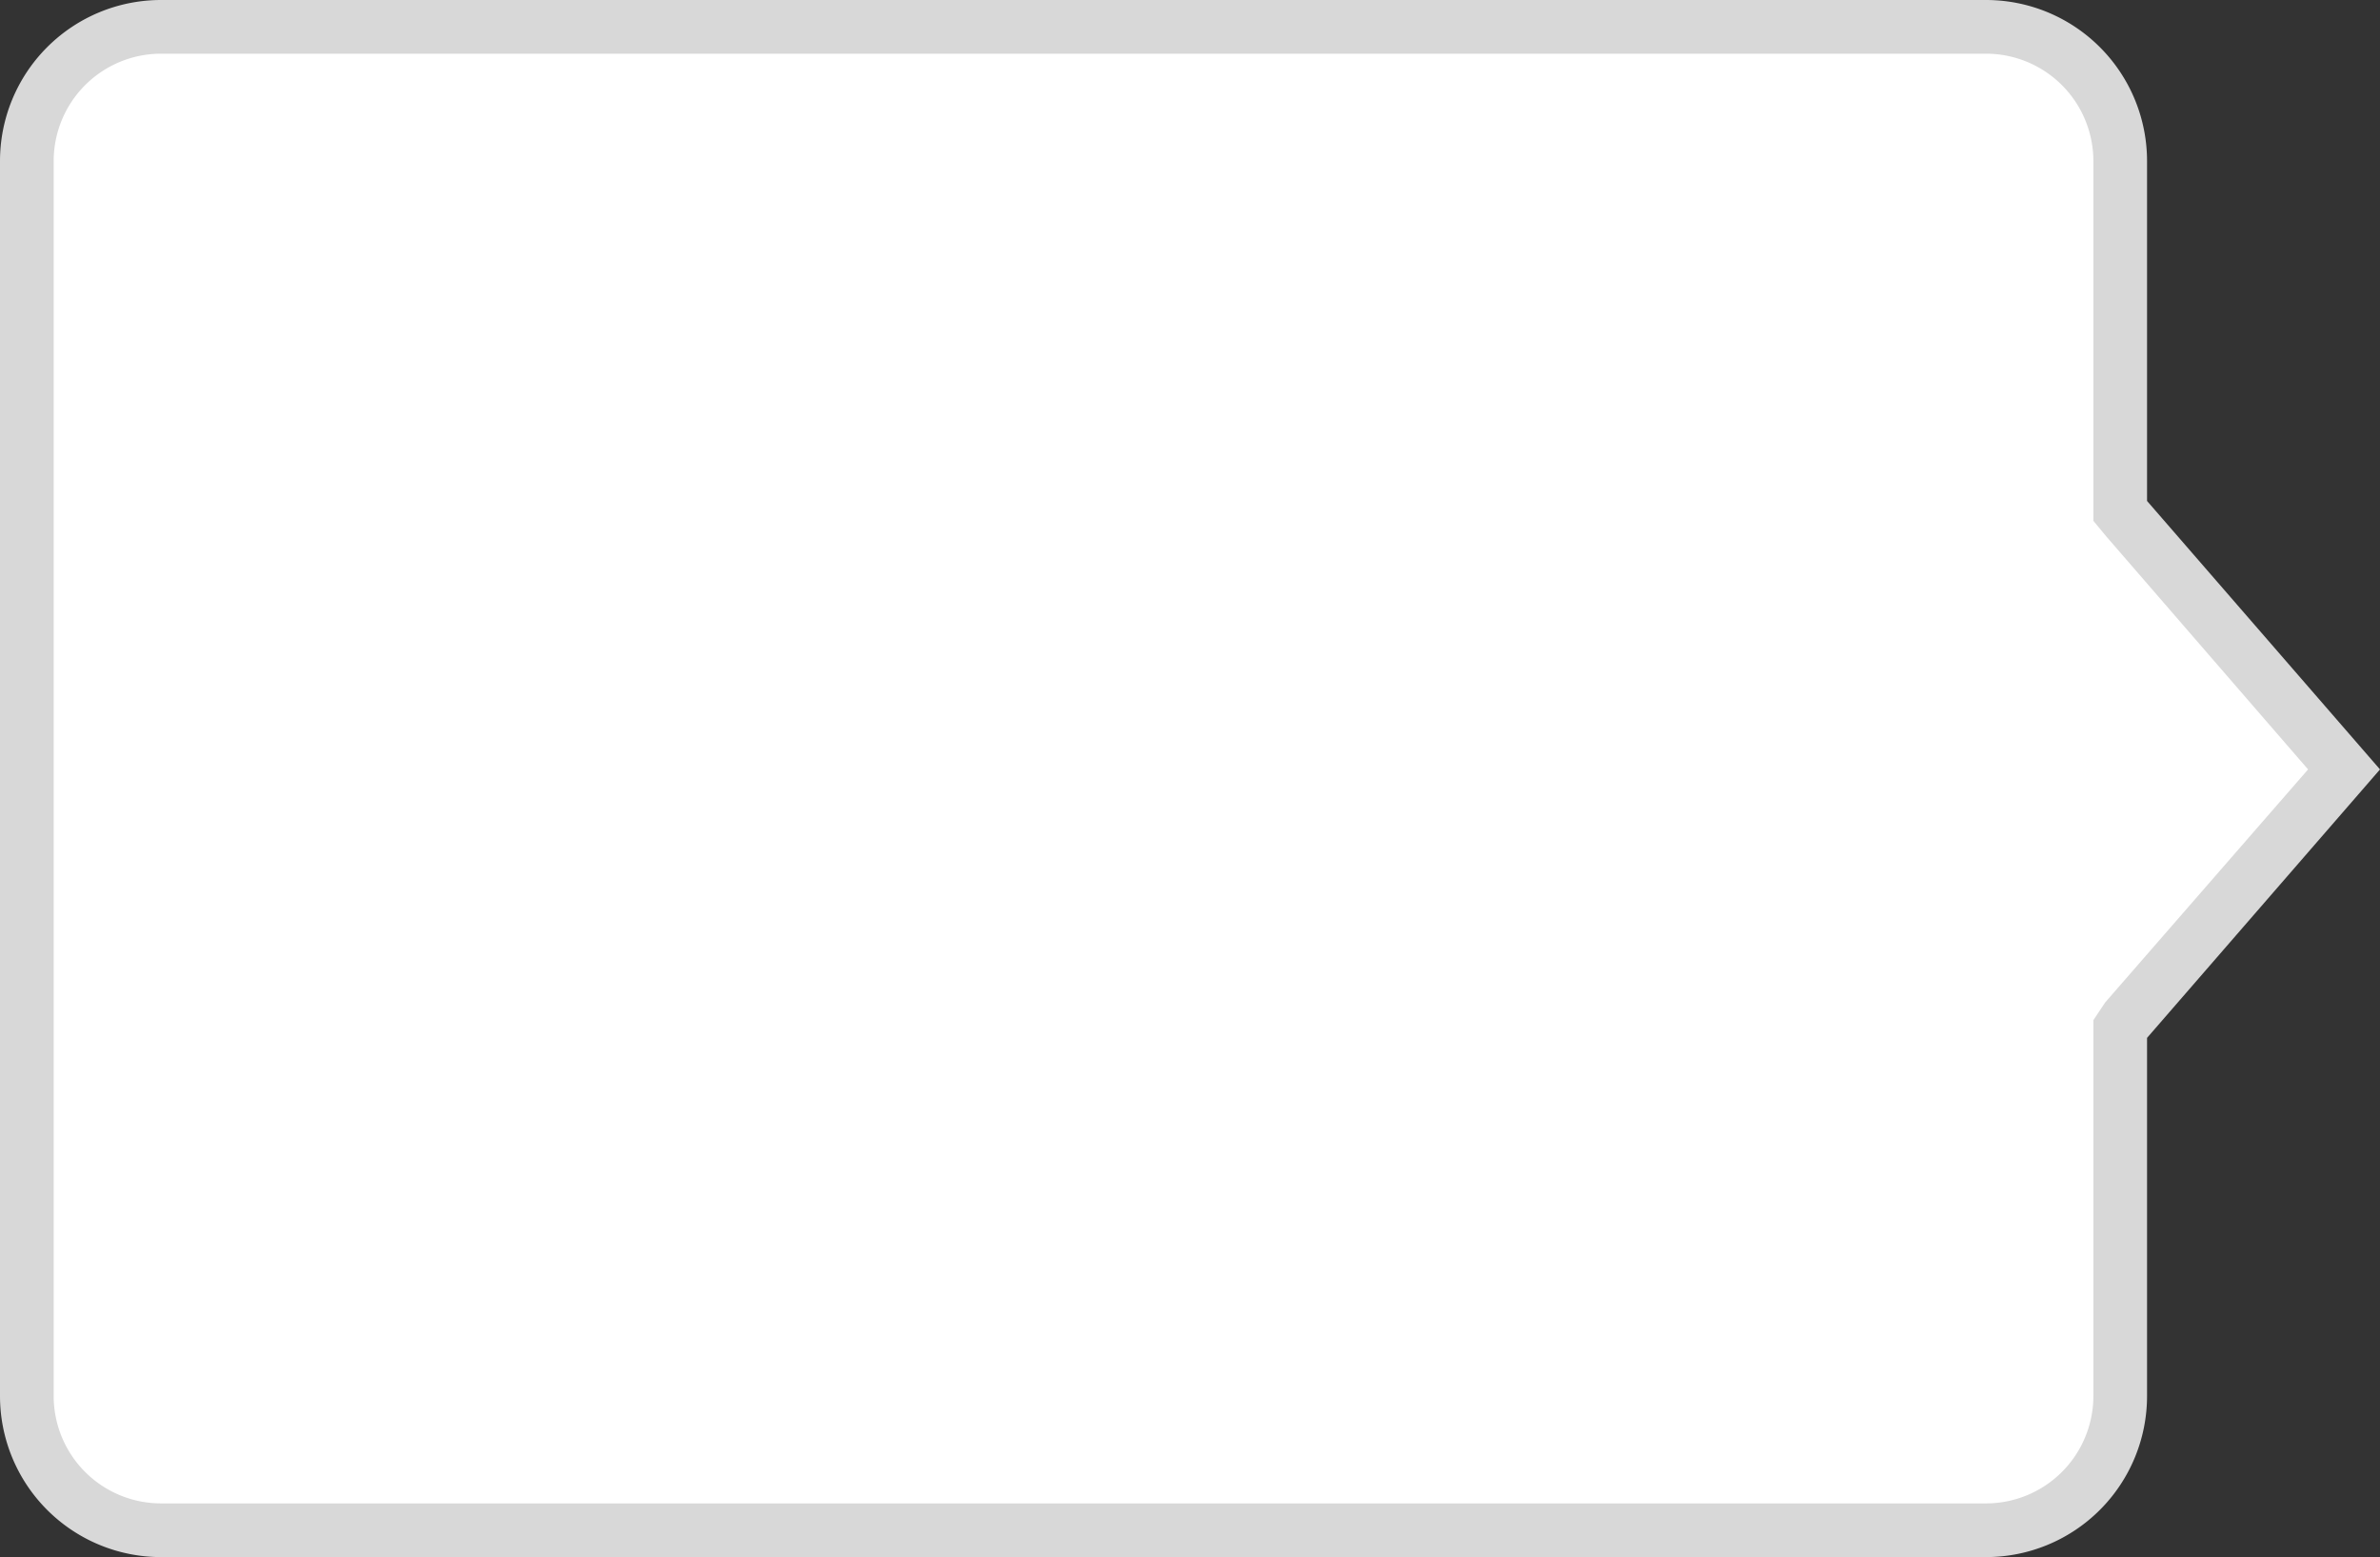
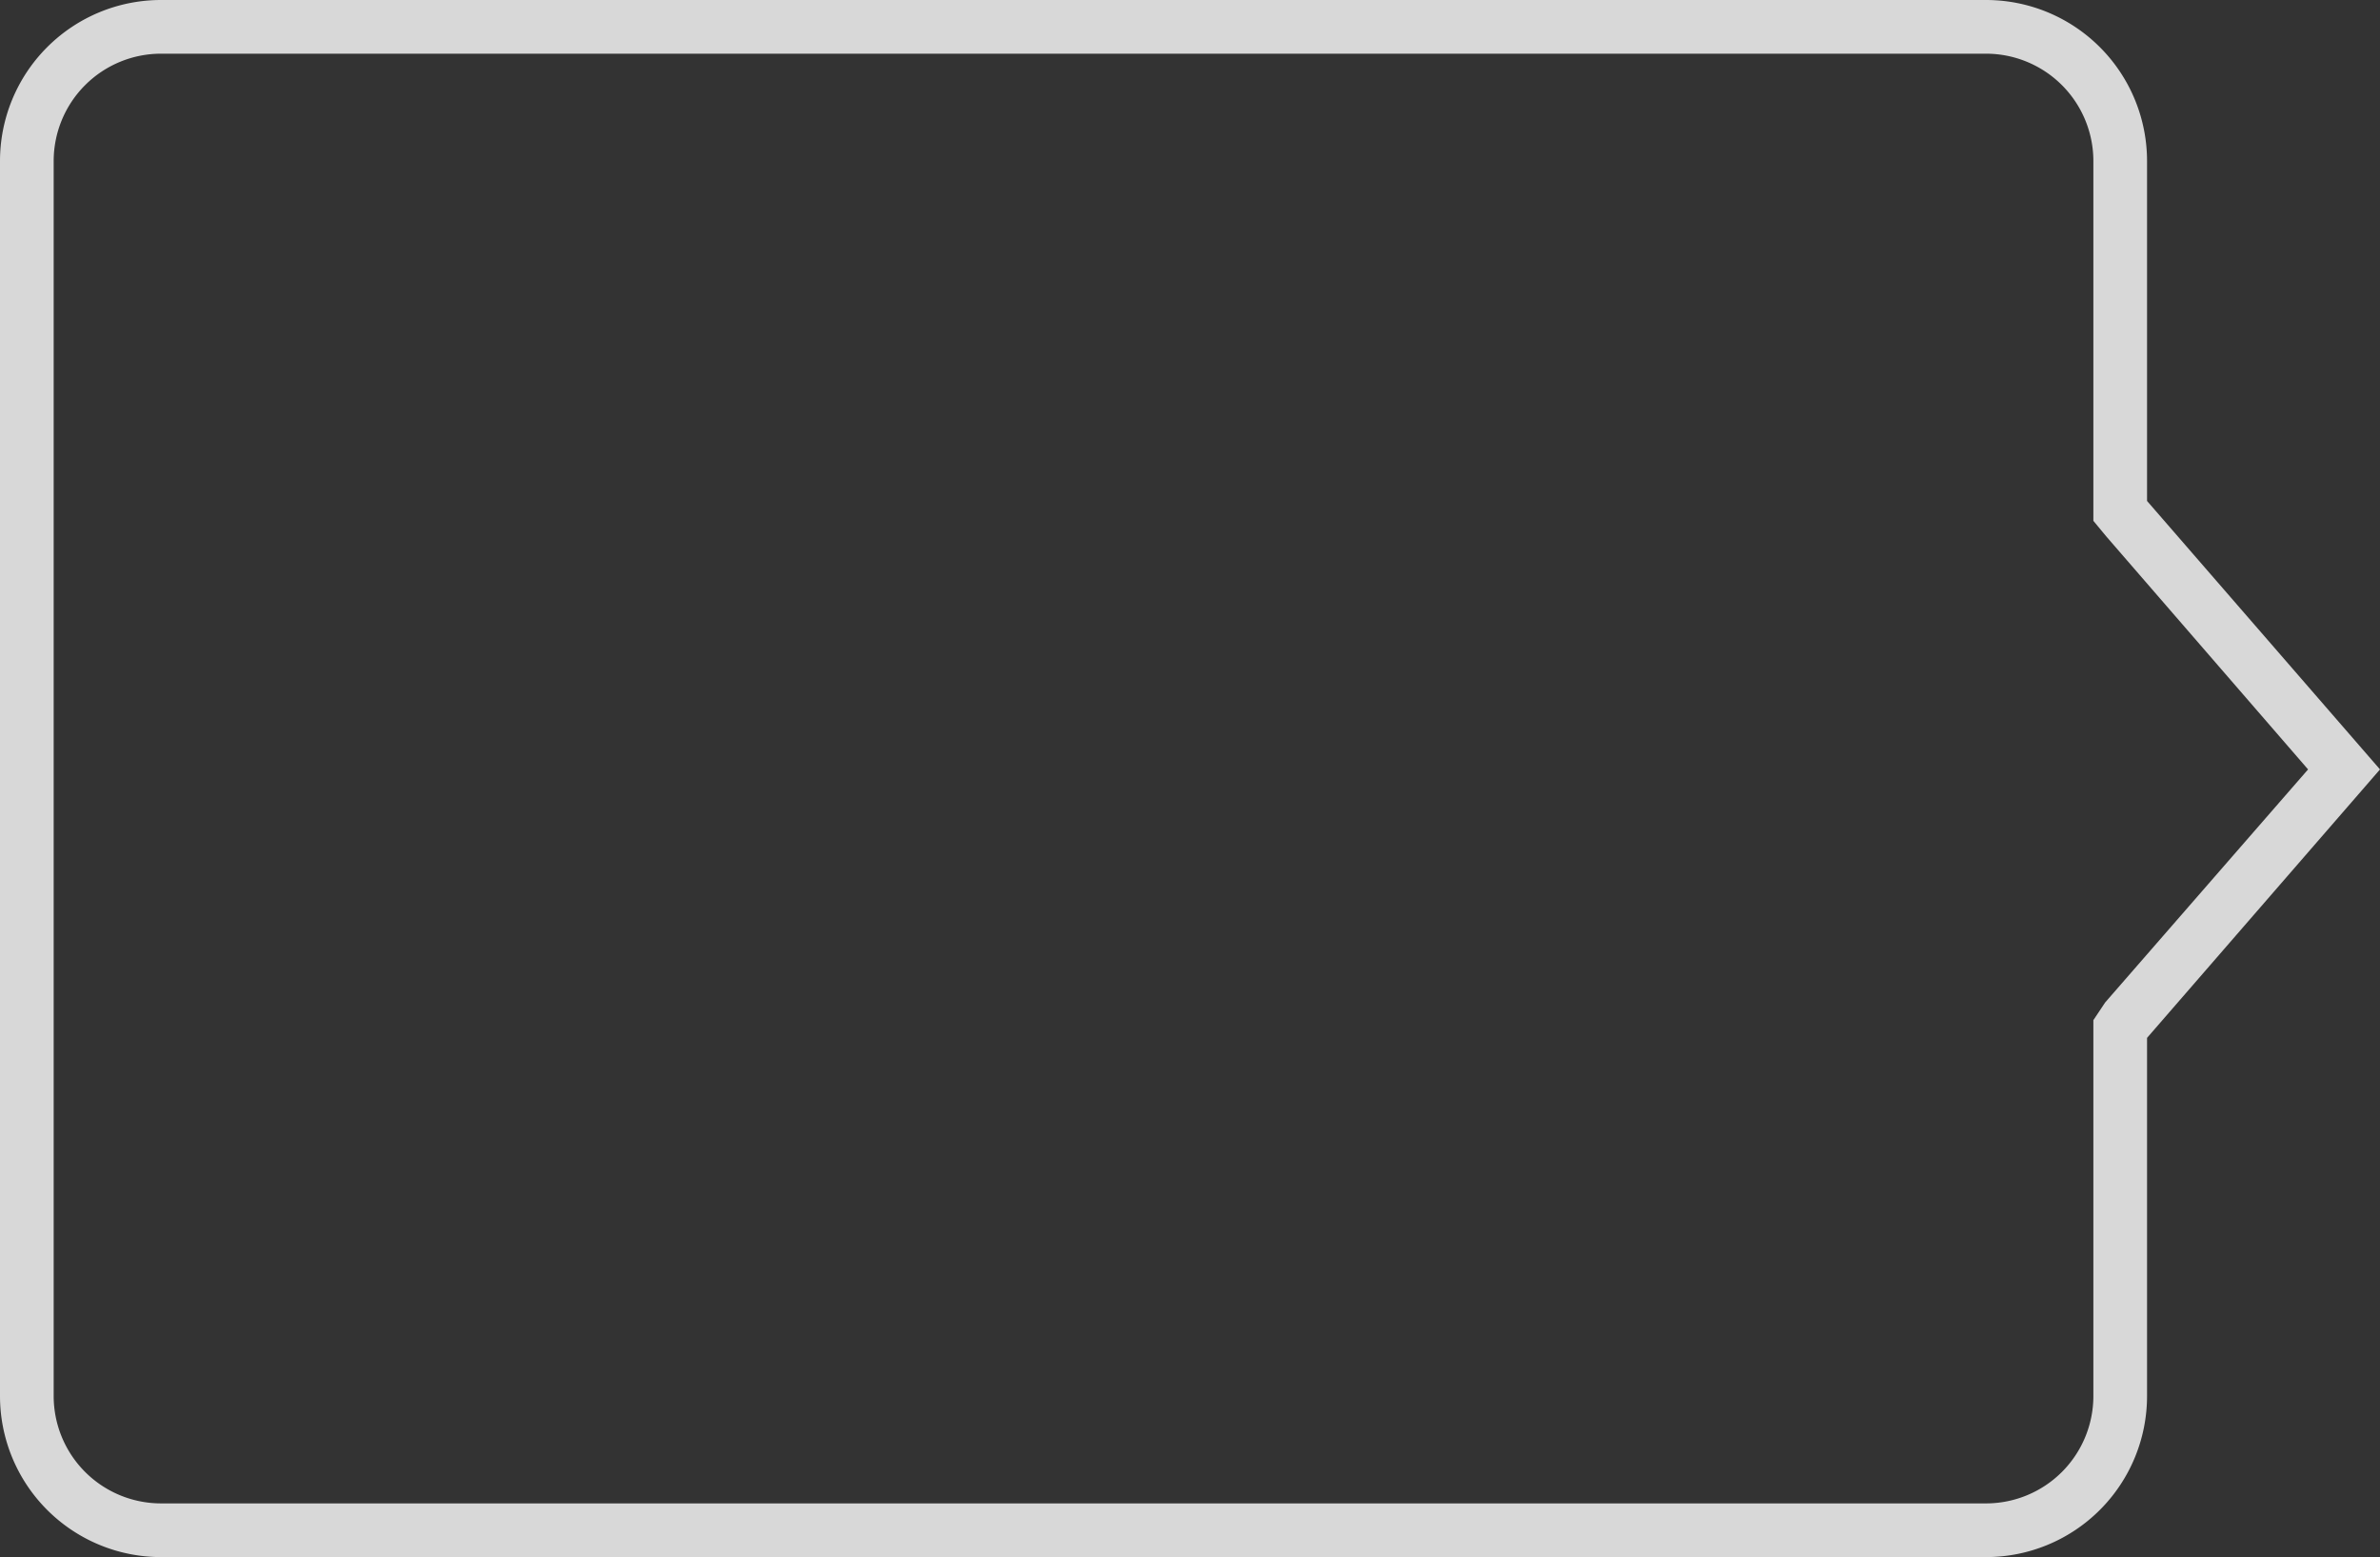
<svg xmlns="http://www.w3.org/2000/svg" id="Layer_1" data-name="Layer 1" viewBox="0 0 44.34 29">
  <rect x="0" y="0" width="44.34" height="29" fill="#333333" stroke="none" />
  <defs>
    <style>.cls-1{fill:#fff;}.cls-2{fill:#d8d8d8;}</style>
  </defs>
  <title>icon</title>
-   <path class="cls-1" d="M3,30.5A2.5,2.5,0,0,1,.5,28V5A2.5,2.5,0,0,1,3,2.5H37A2.5,2.5,0,0,1,39.5,5v6.52l4.18,4.81L39.5,21.14V28A2.5,2.5,0,0,1,37,30.5Z" transform="translate(0 -2)" />
  <path class="cls-2" d="M37,3a2,2,0,0,1,2,2v6.7l.24.29L43,16.33l-3.78,4.34L39,21v7a2,2,0,0,1-2,2H3a2,2,0,0,1-2-2V5A2,2,0,0,1,3,3H37m0-1H3A3,3,0,0,0,0,5V28a3,3,0,0,0,3,3H37a3,3,0,0,0,3-3V21.33l4.34-5-4.34-5V5a3,3,0,0,0-3-3Z" transform="translate(0 -2)" />
</svg>